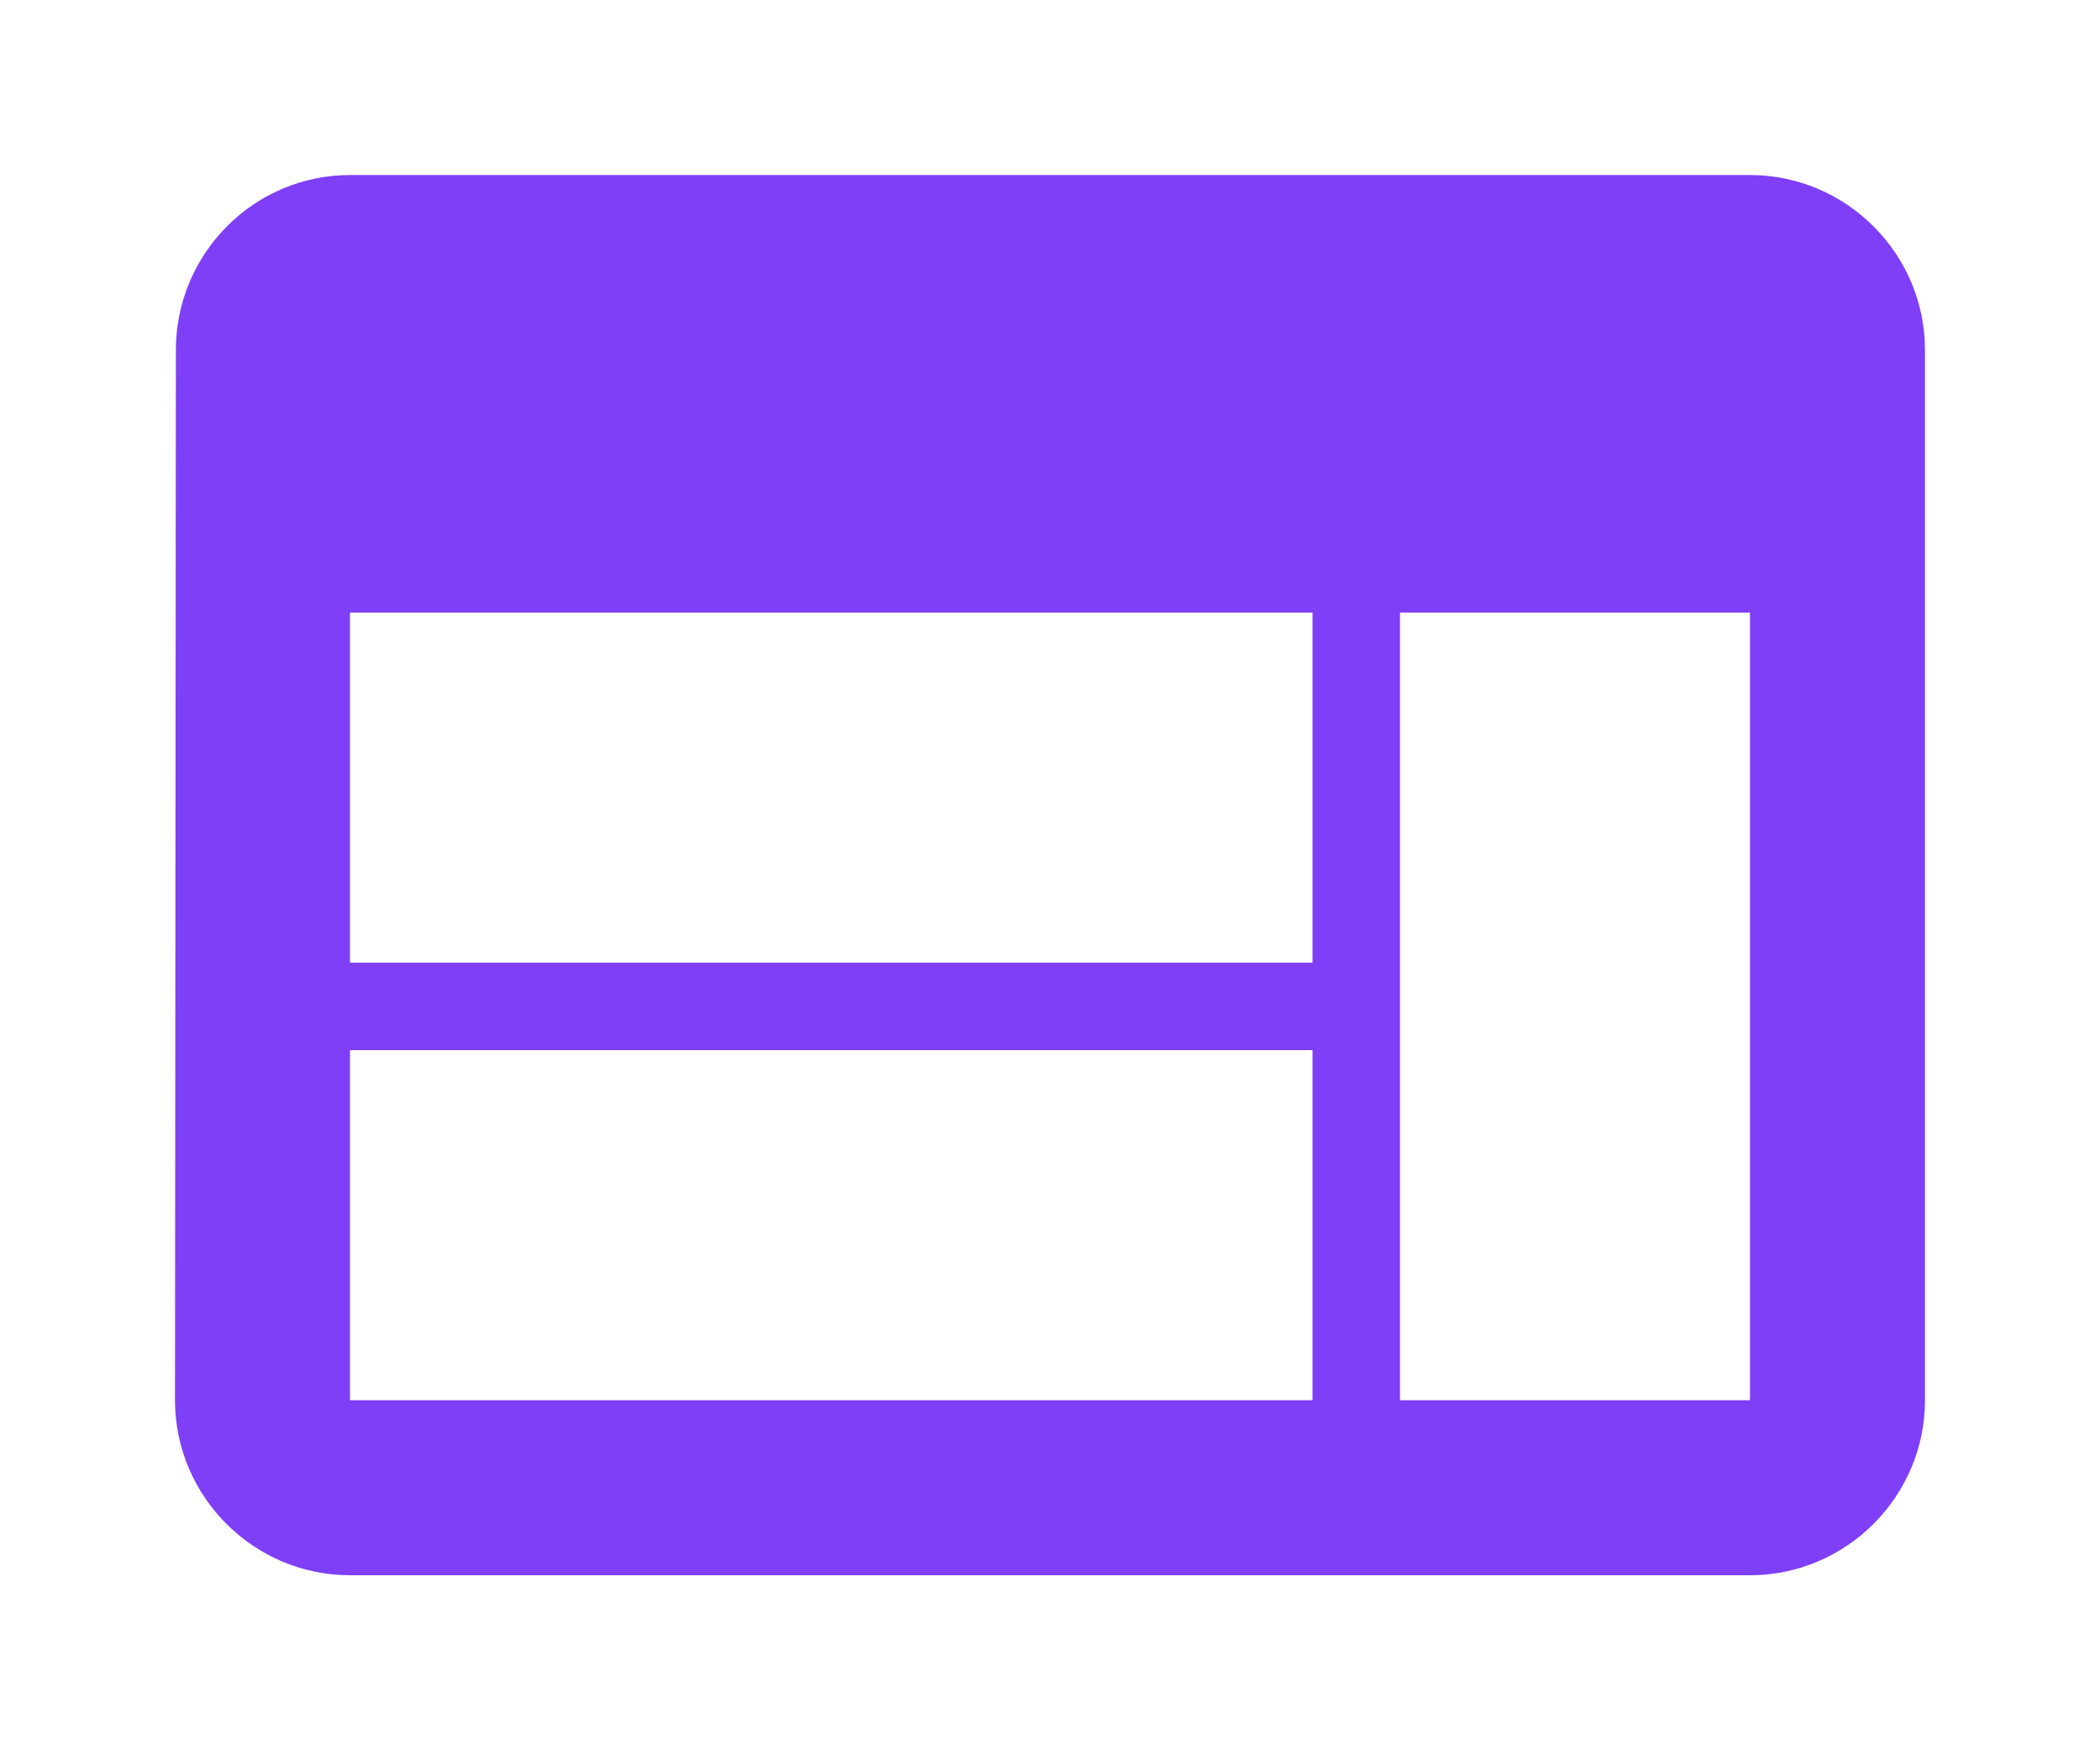
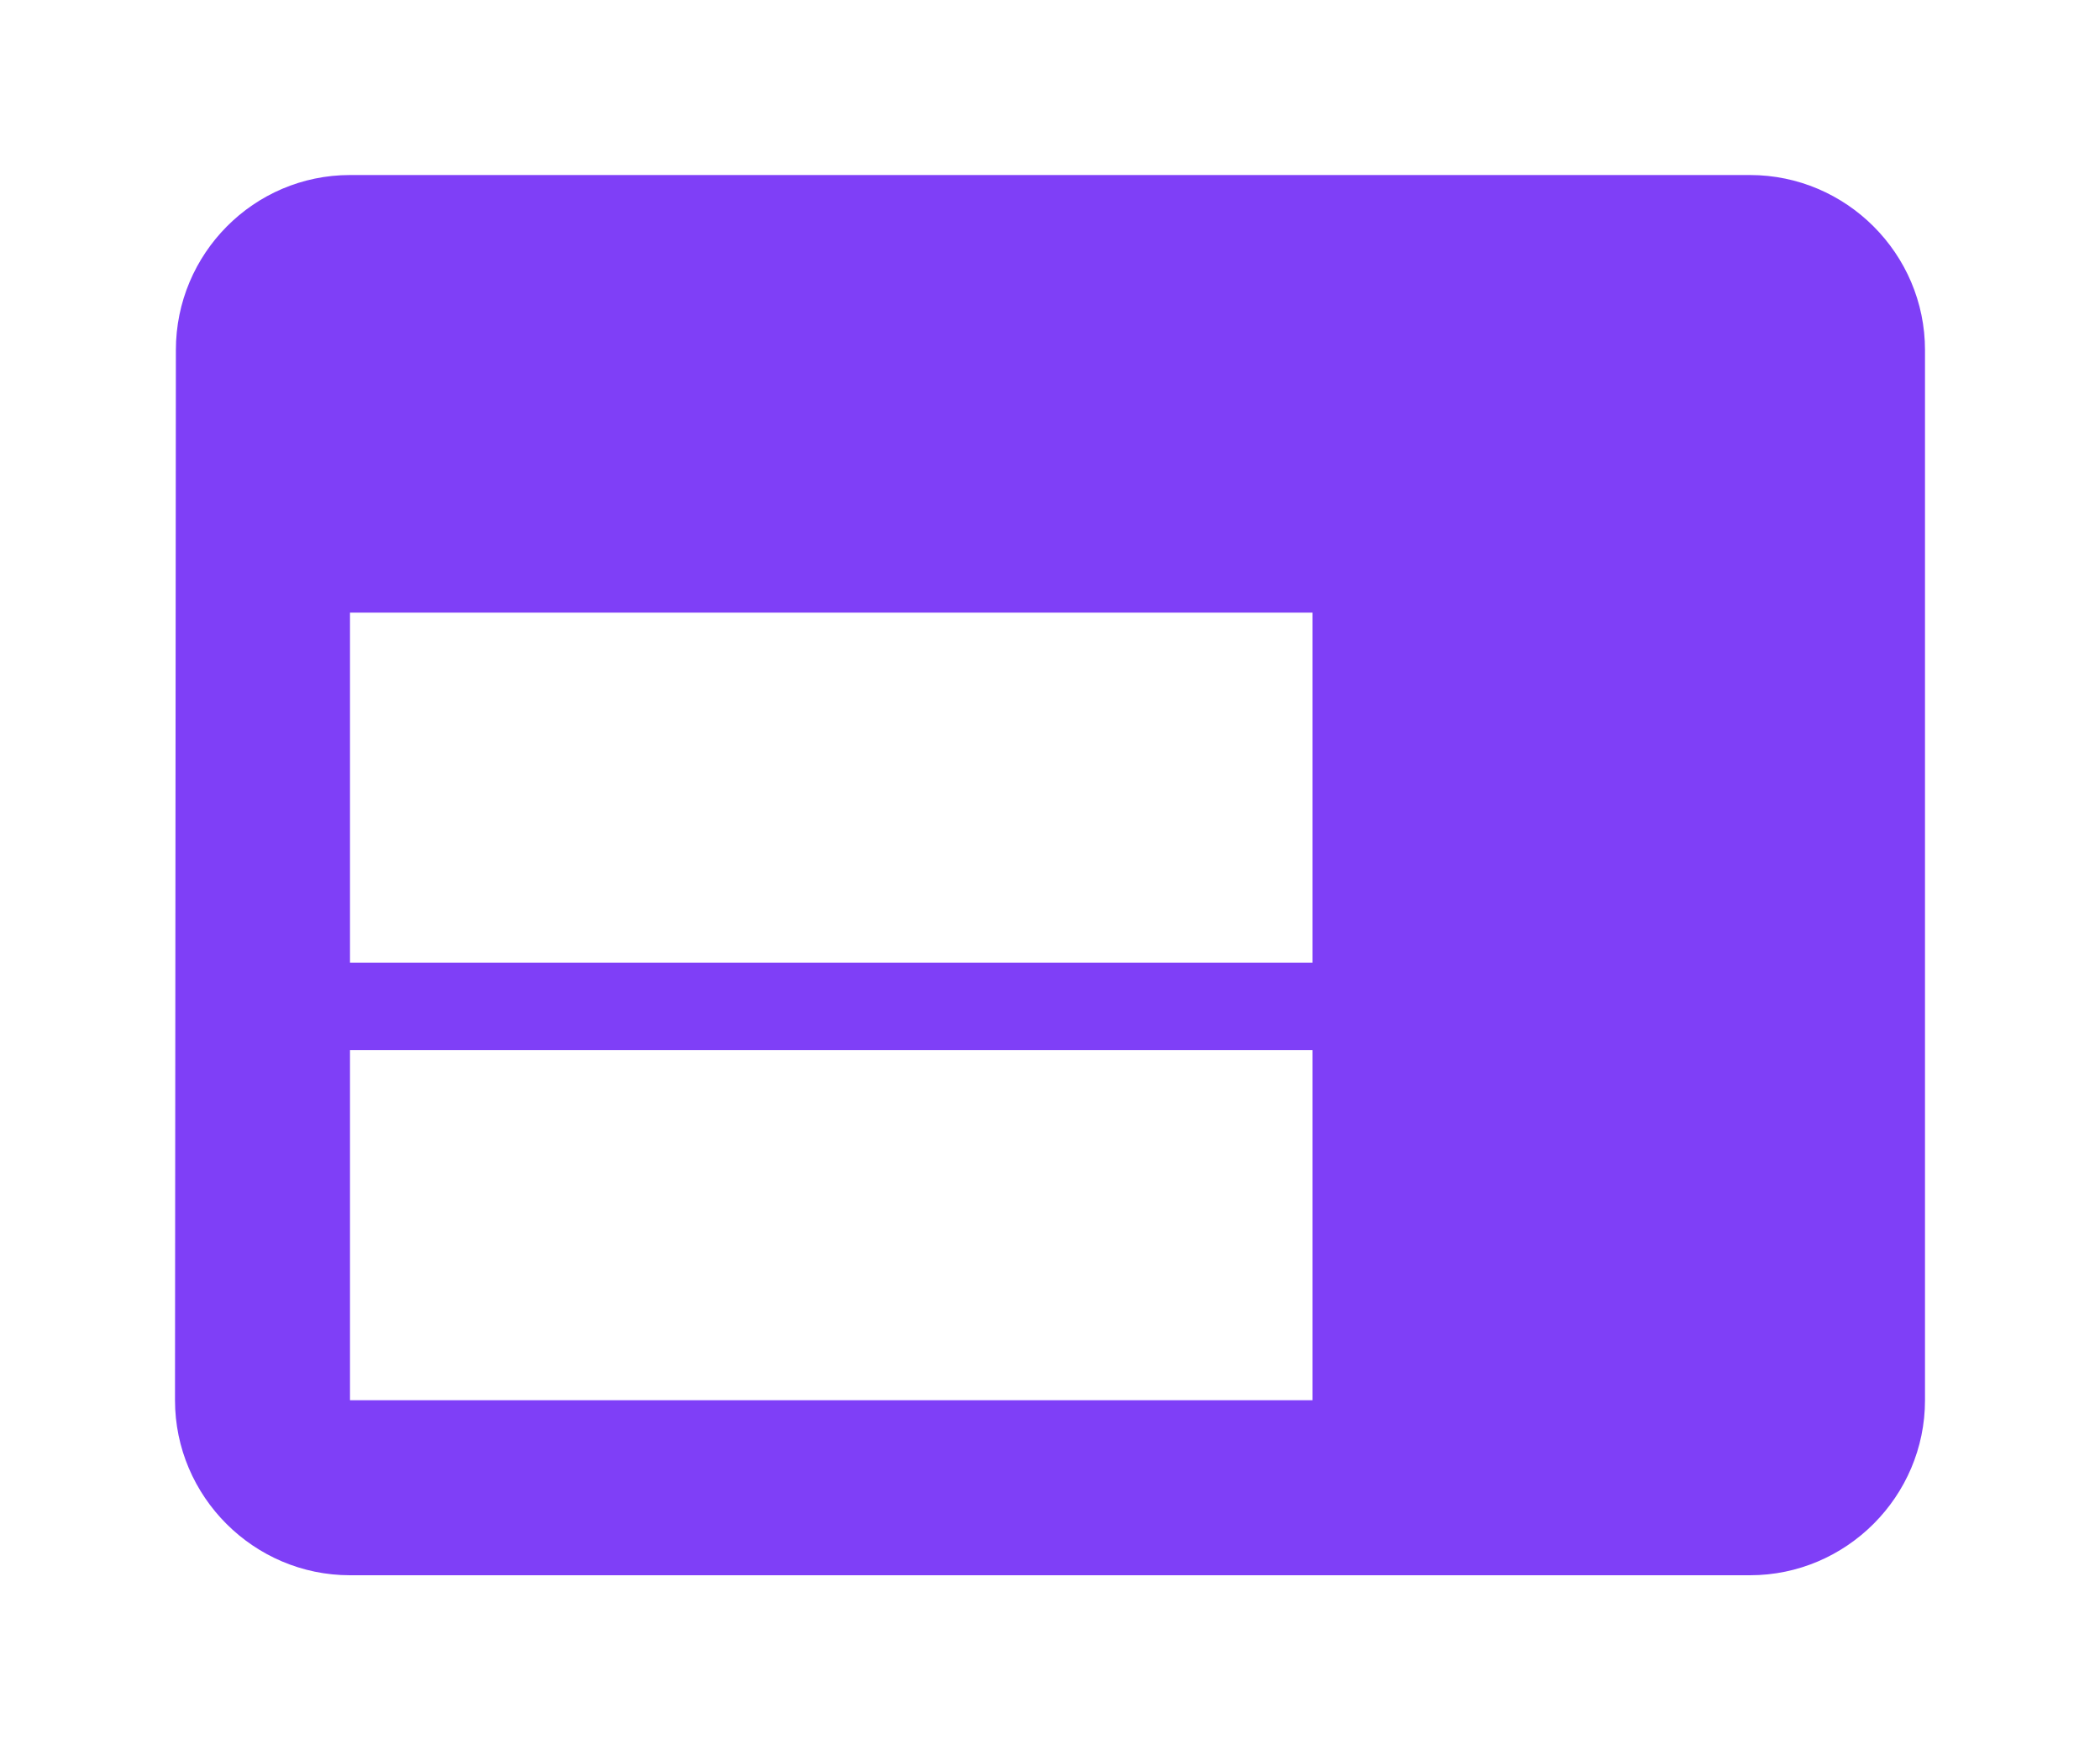
<svg xmlns="http://www.w3.org/2000/svg" width="24" height="20" viewBox="0 0 24 20" fill="none">
-   <path d="M20 2H4C2.9 2 2.01 2.9 2.01 4L2 16C2 17.1 2.9 18 4 18H20C21.1 18 22 17.1 22 16V4C22 2.9 21.1 2 20 2ZM15 16H4V12H15V16ZM15 11H4V7H15V11ZM20 16H16V7H20V16Z" fill="#7F3FF7" />
+   <path d="M20 2H4C2.9 2 2.01 2.9 2.01 4L2 16C2 17.1 2.9 18 4 18H20C21.1 18 22 17.1 22 16V4C22 2.9 21.1 2 20 2ZM15 16H4V12H15V16ZM15 11H4V7H15V11ZM20 16V7H20V16Z" fill="#7F3FF7" />
</svg>